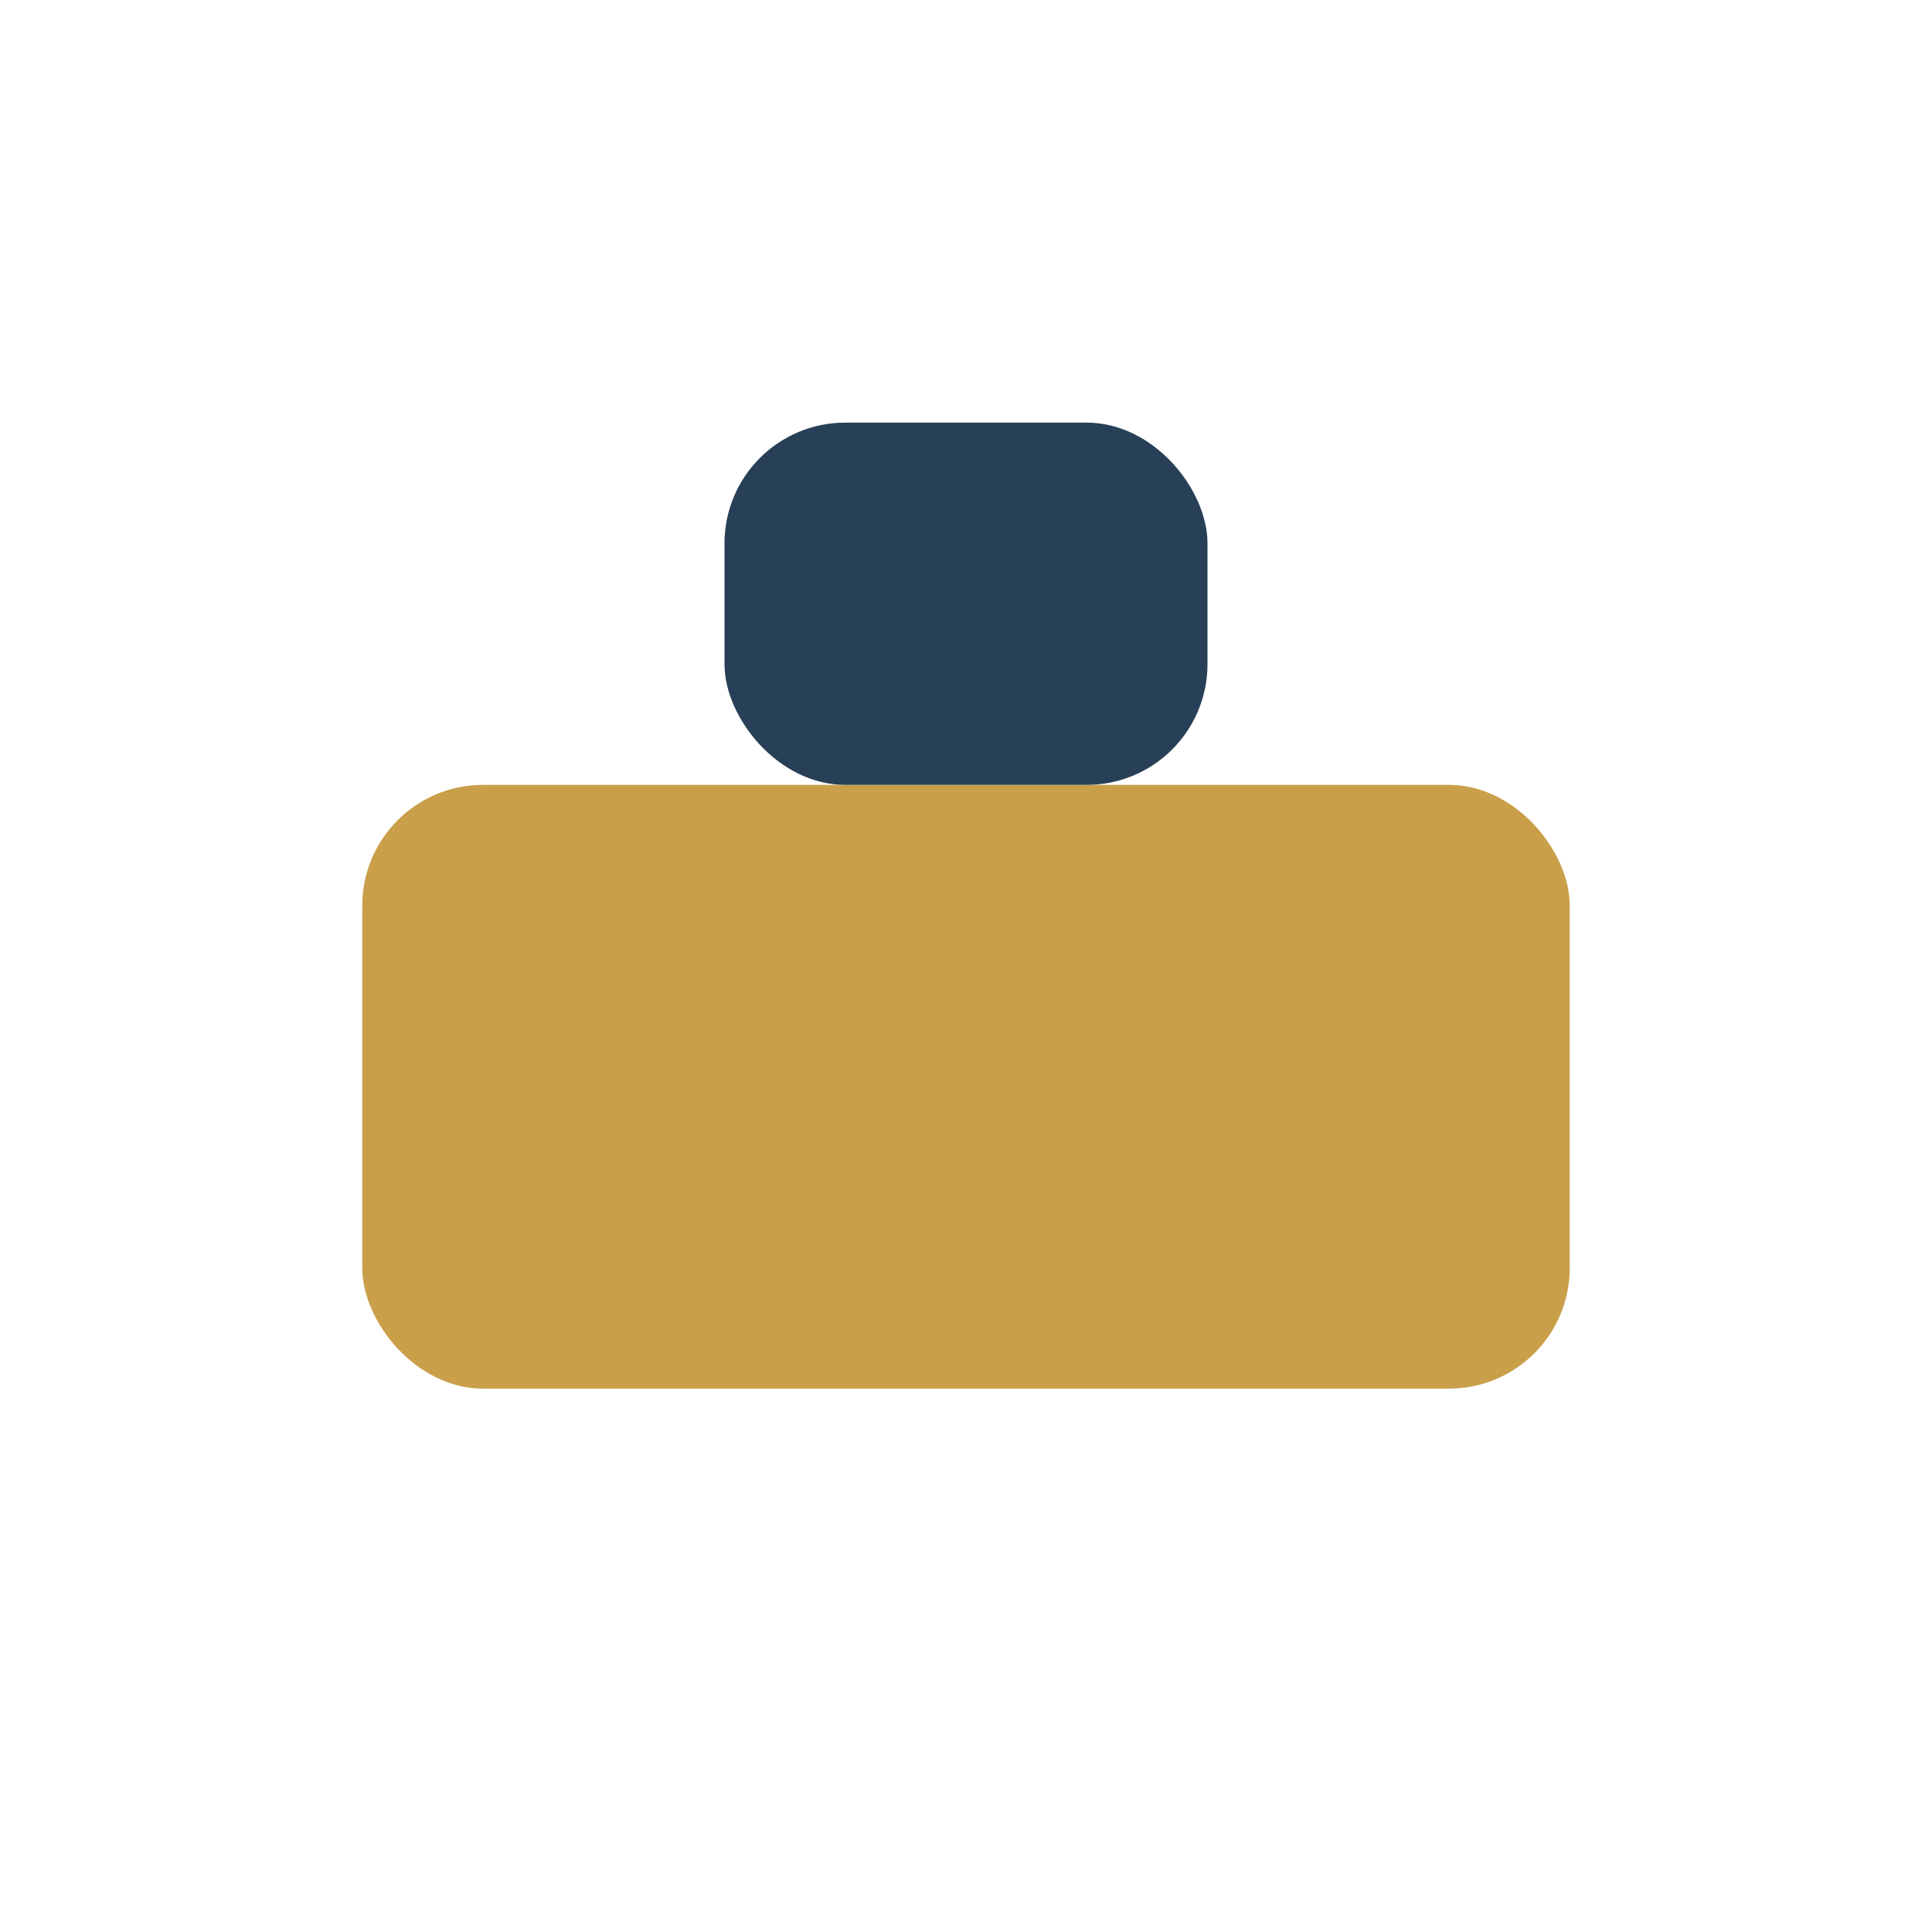
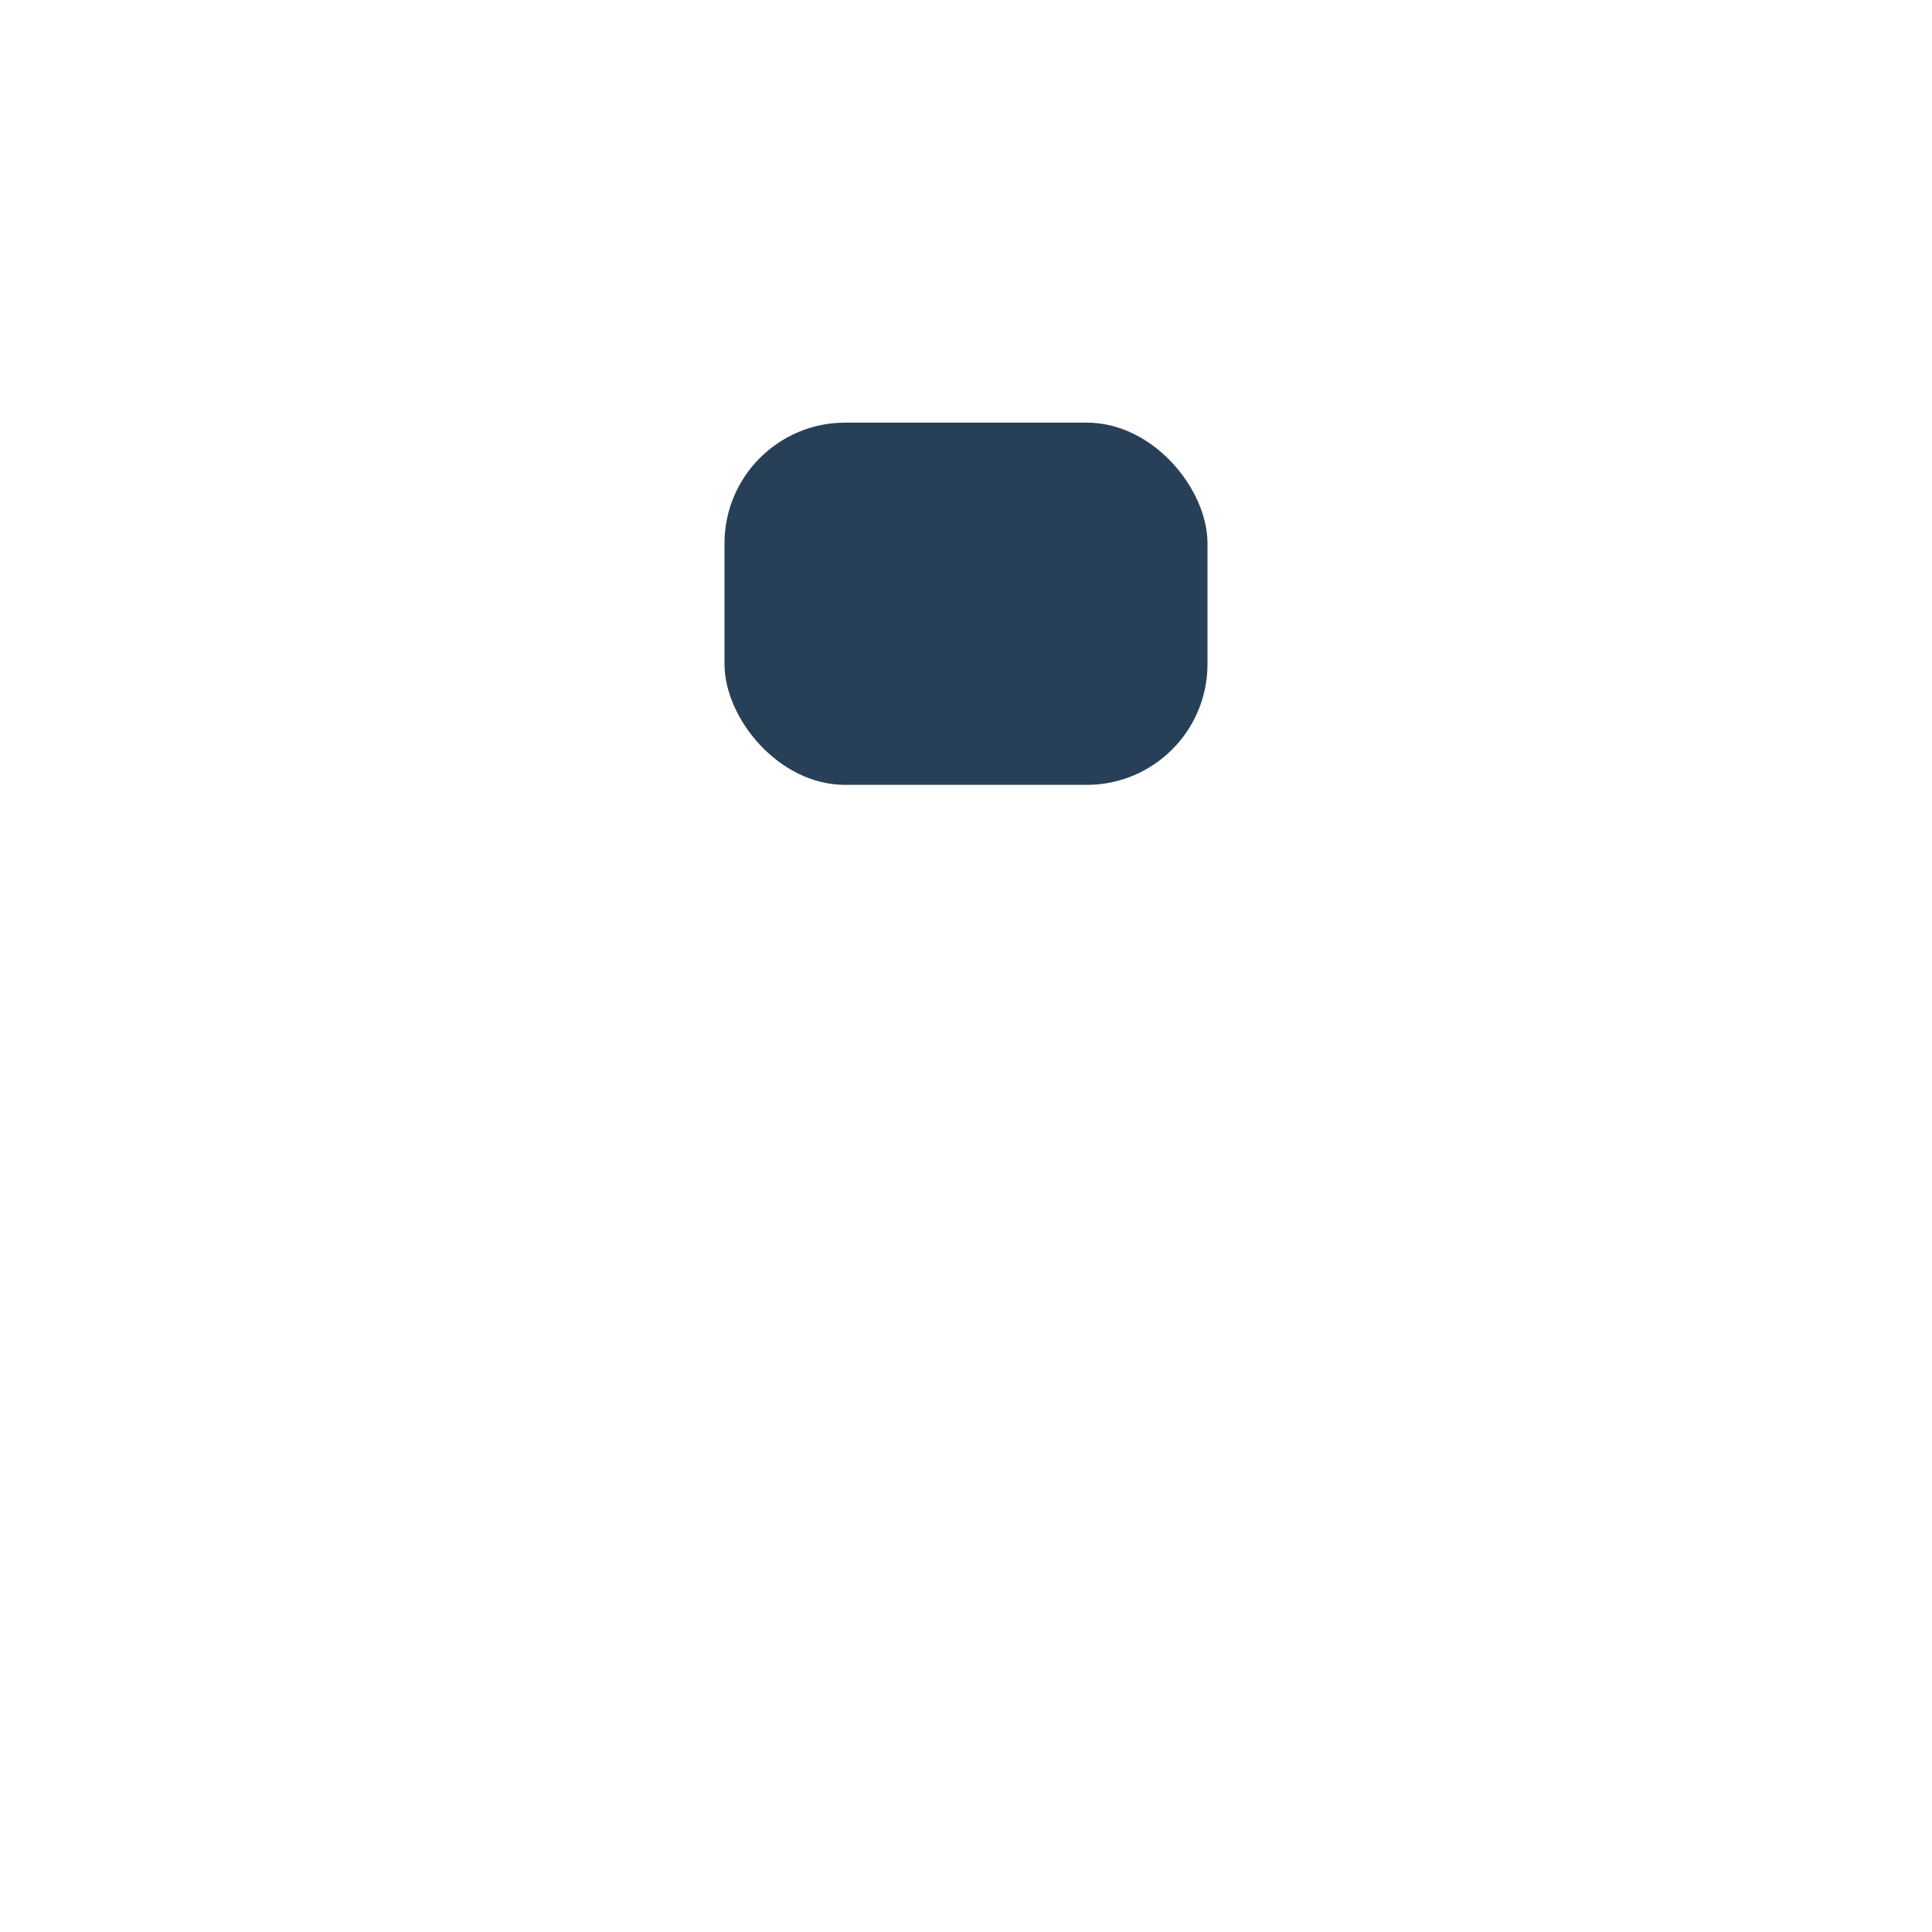
<svg xmlns="http://www.w3.org/2000/svg" width="32" height="32" viewBox="0 0 32 32">
-   <rect x="6" y="13" width="20" height="10" rx="2" fill="#C99F4A" />
  <rect x="12" y="7" width="8" height="6" rx="2" fill="#284057" />
</svg>